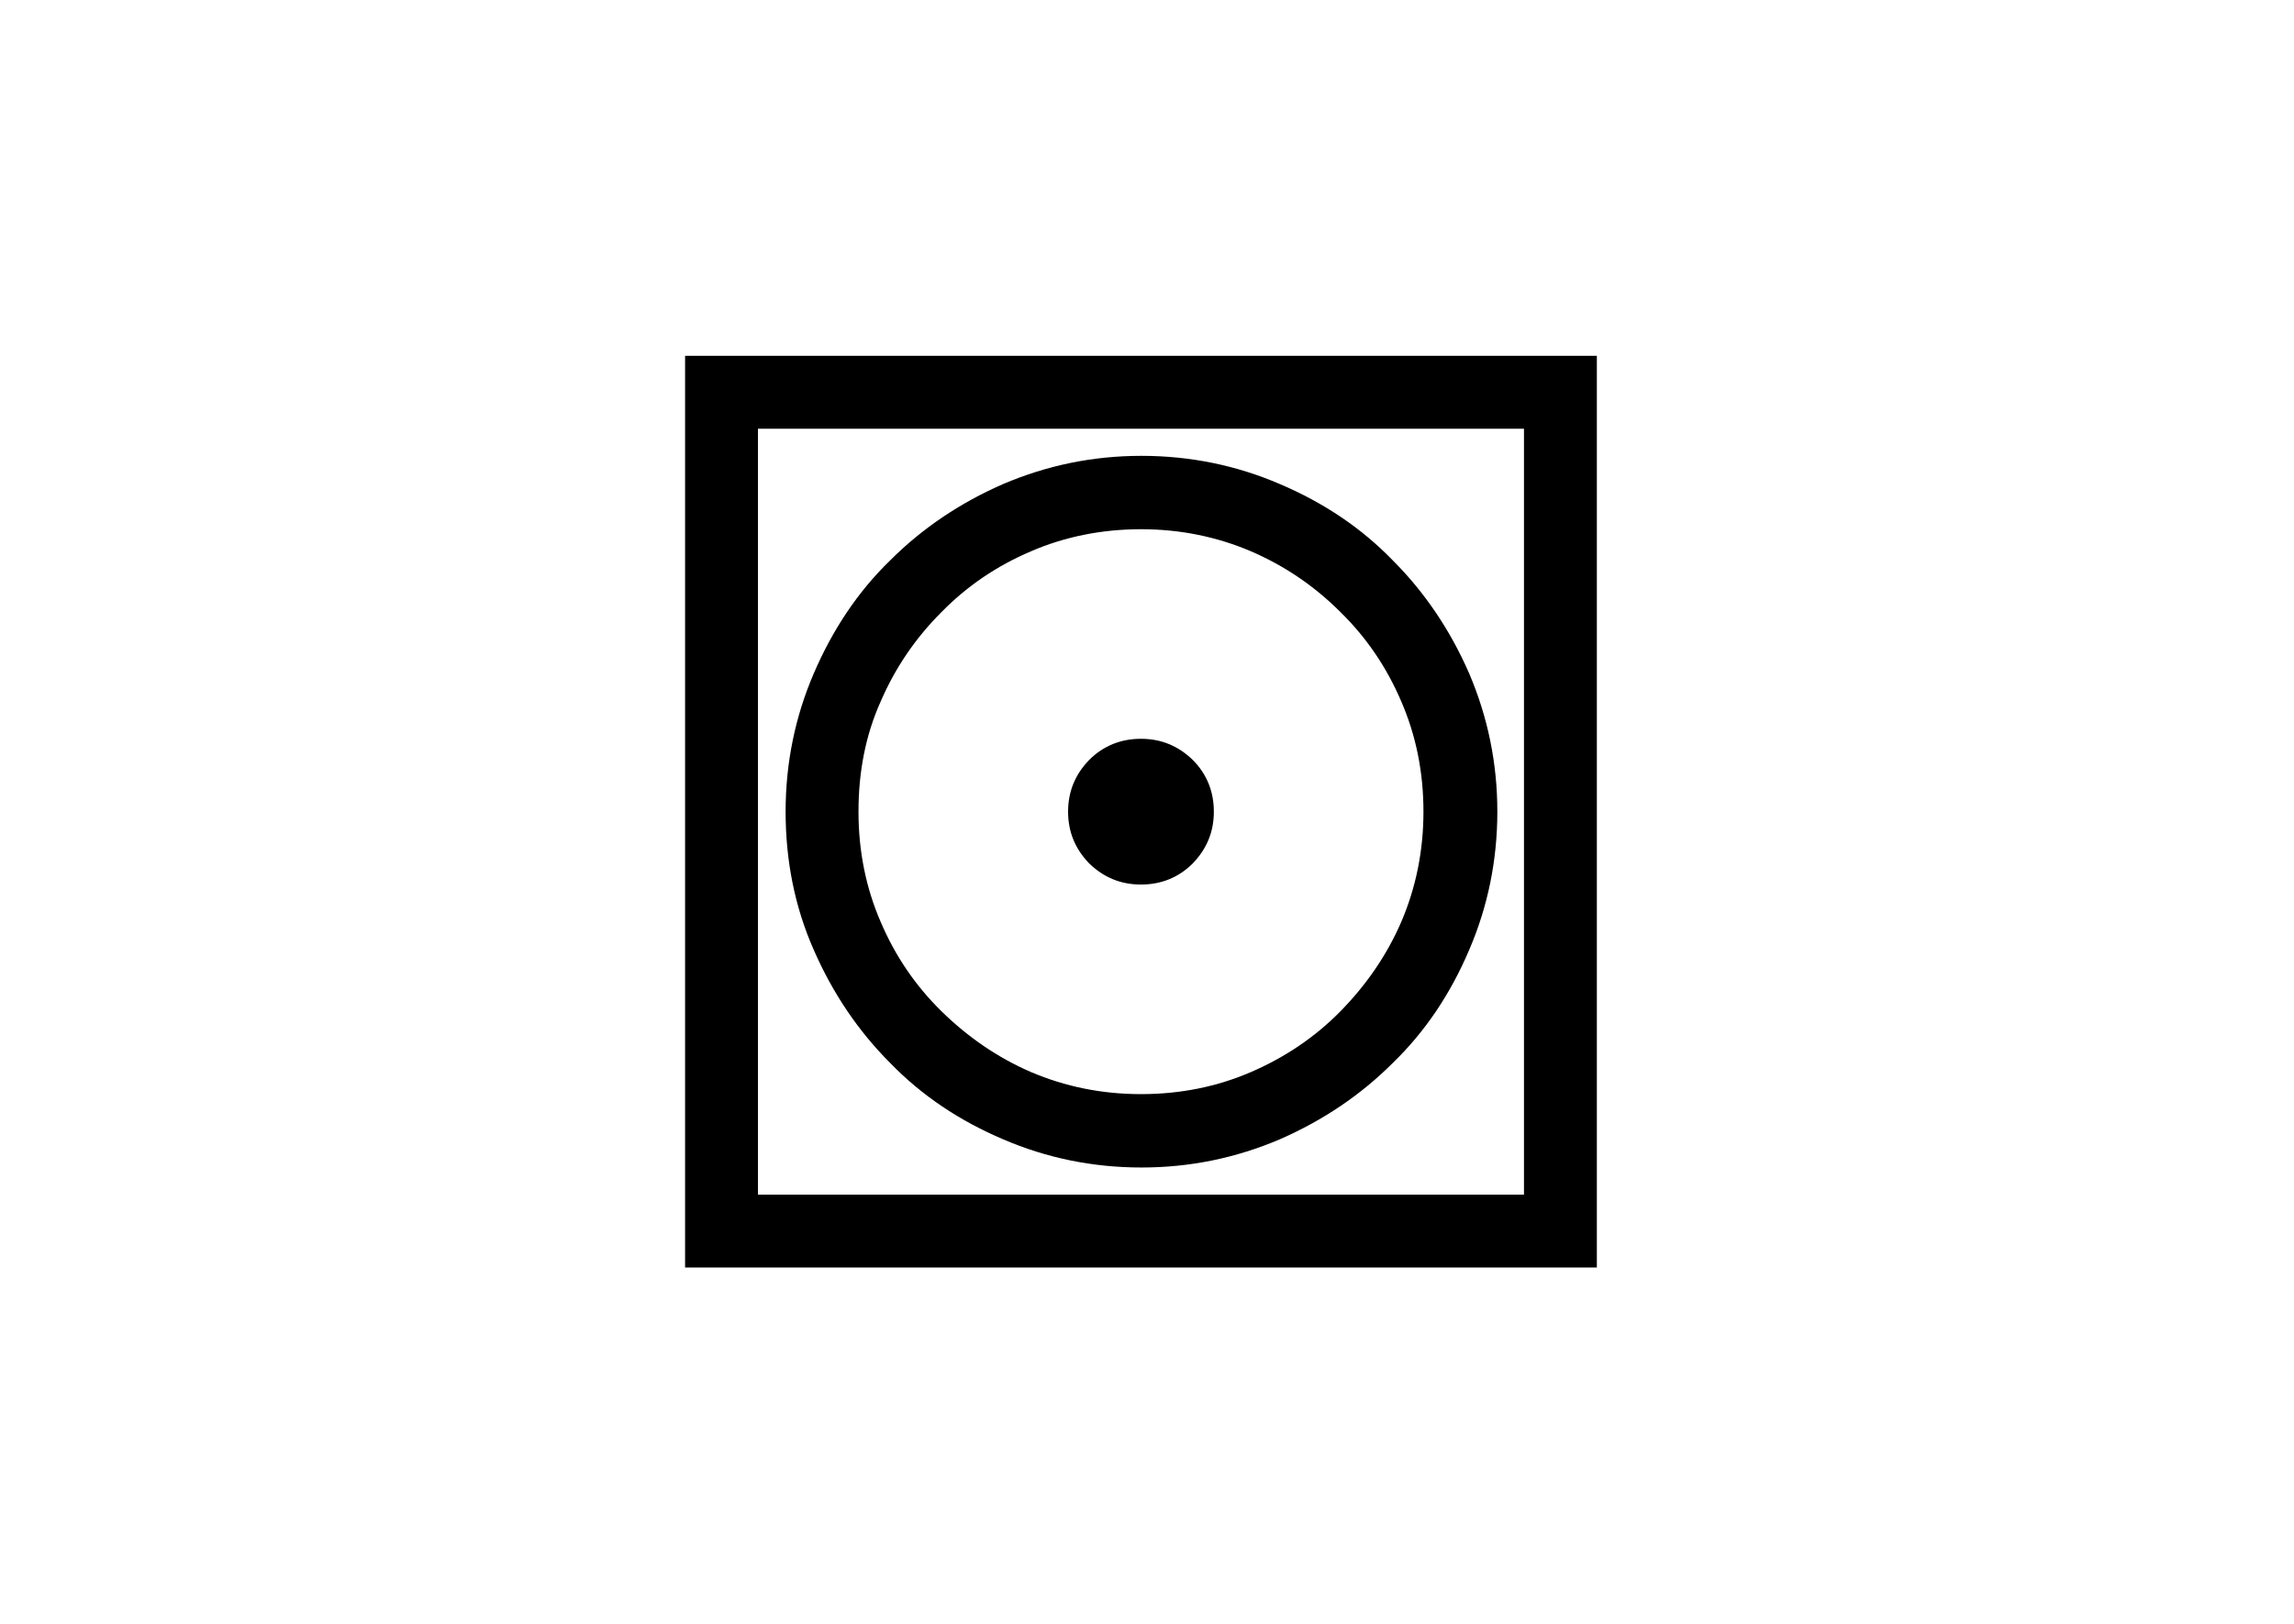
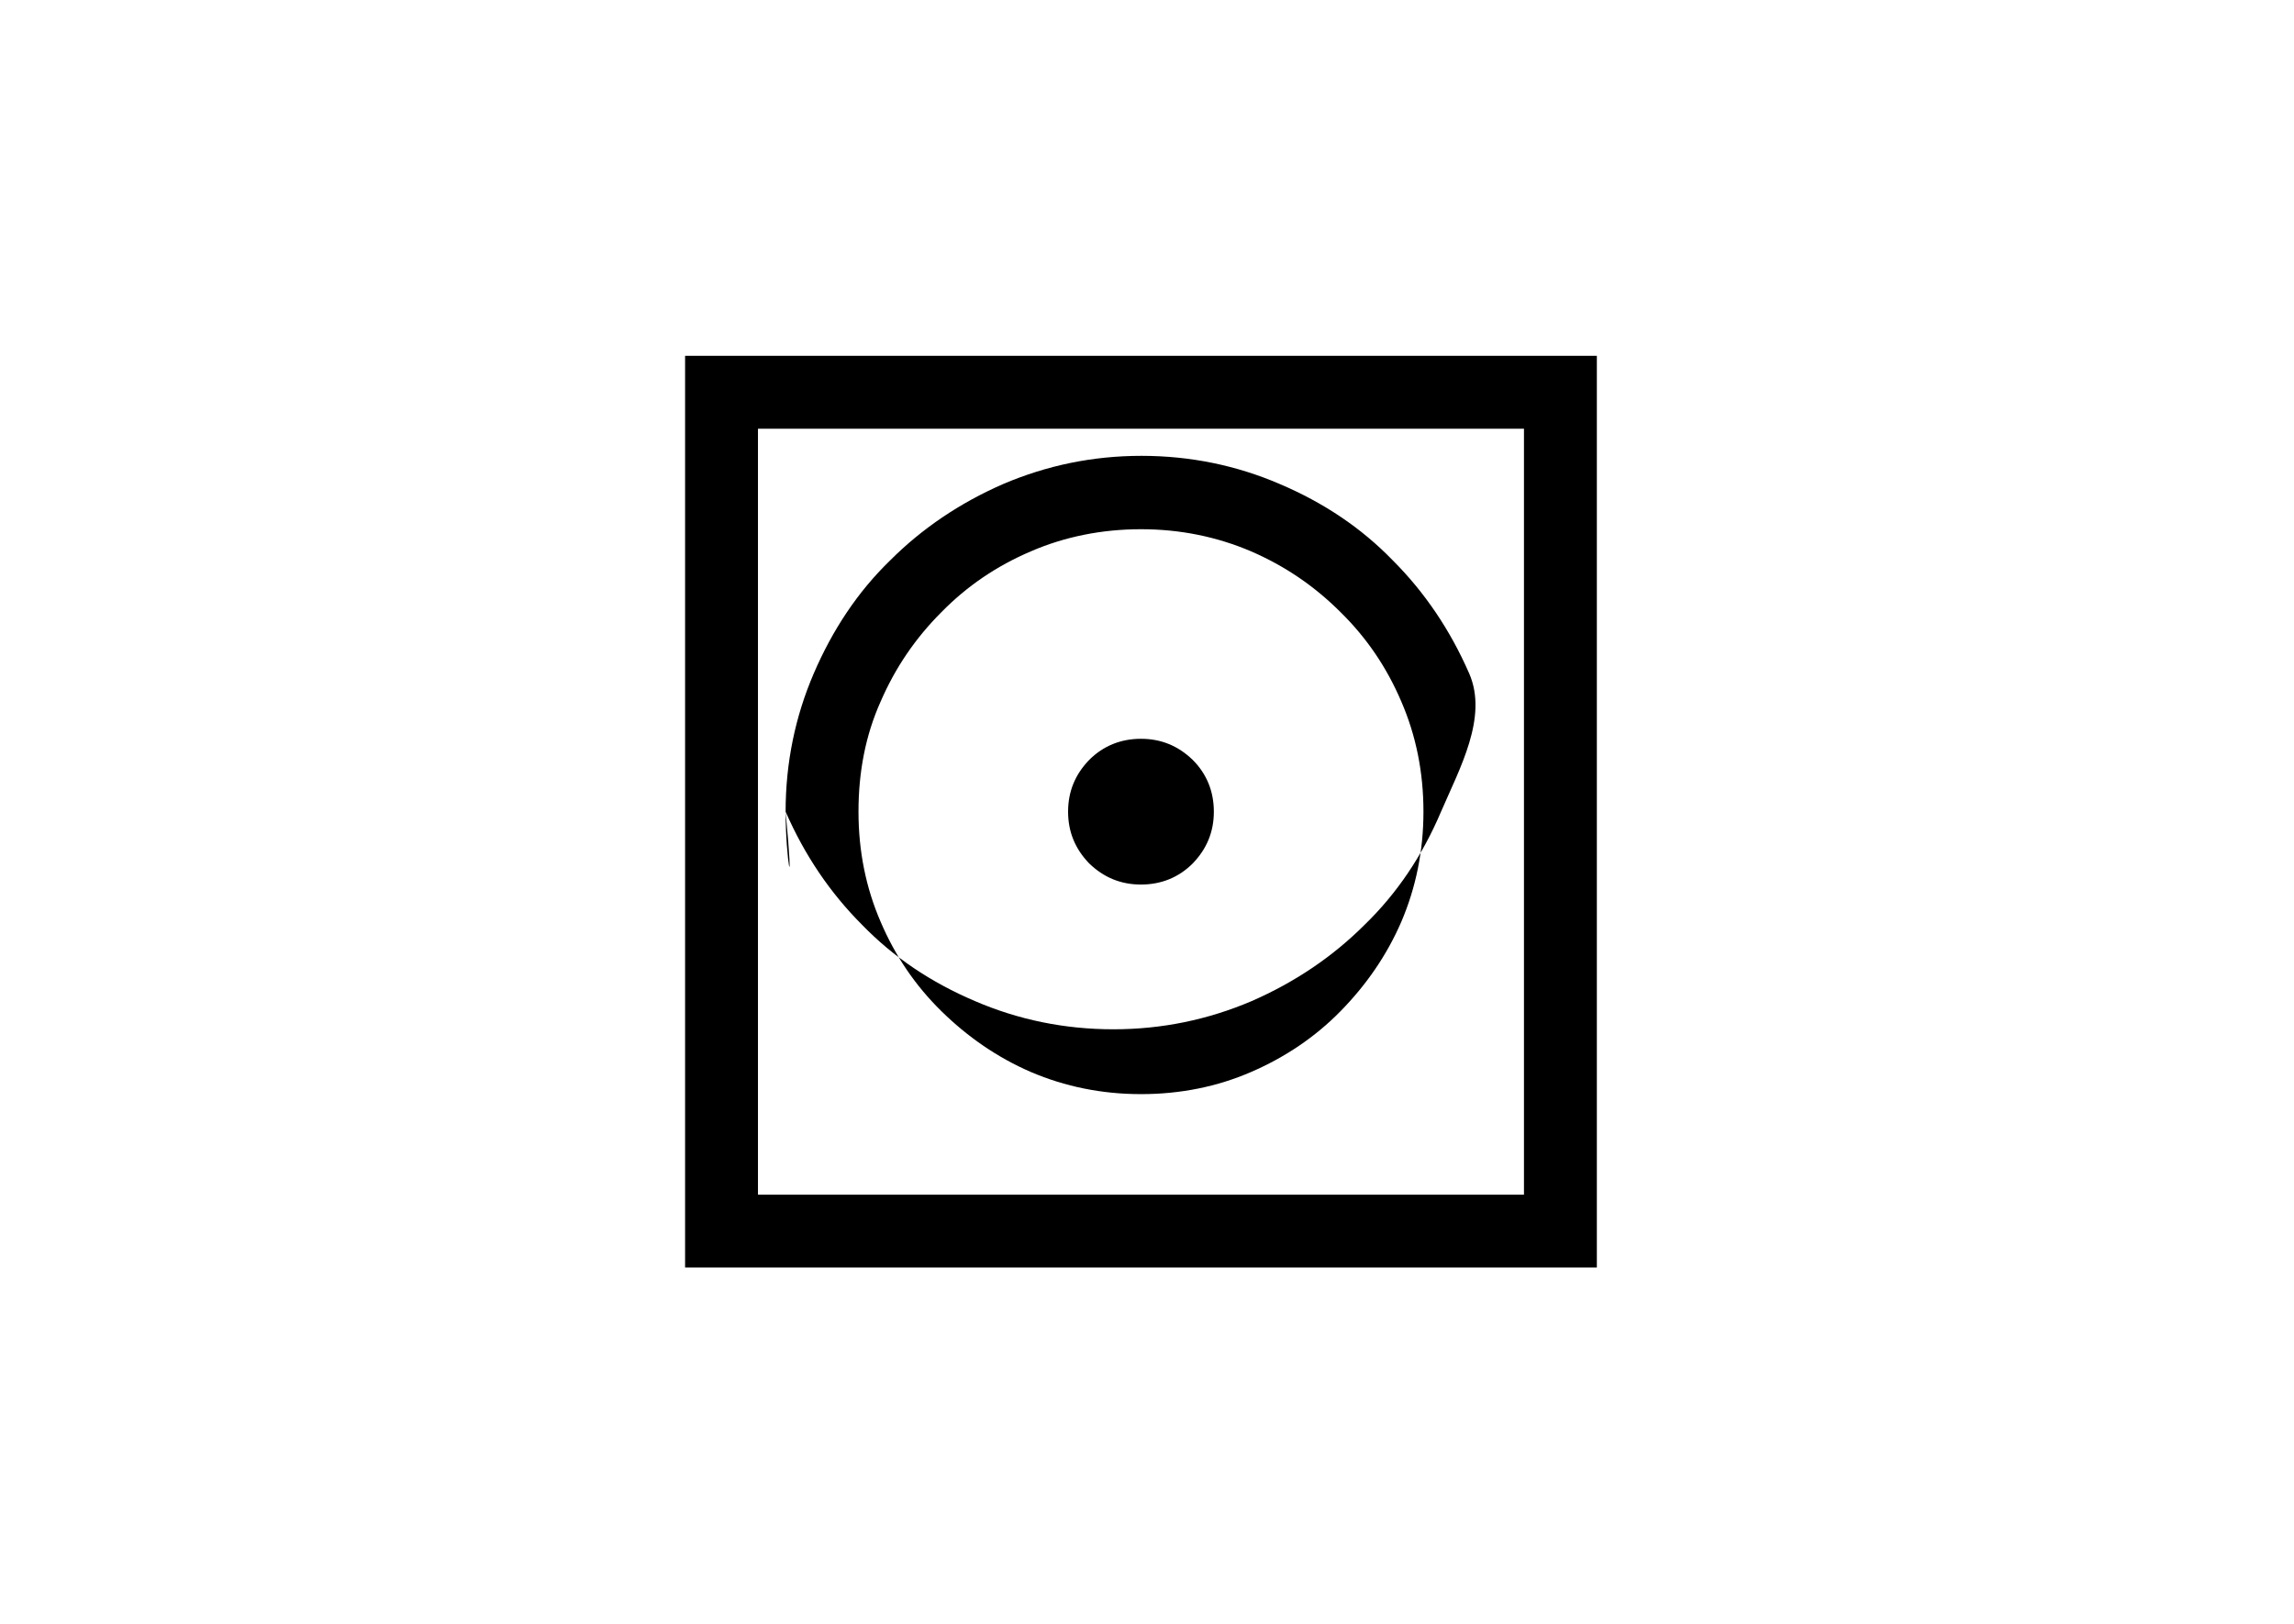
<svg xmlns="http://www.w3.org/2000/svg" version="1.1" id="Ebene_1" x="0px" y="0px" viewBox="0 0 456.4 323.1" style="enable-background:new 0 0 456.4 323.1;" xml:space="preserve">
  <g>
-     <path d="M136.3,70.8h181.4v181.4H136.3V70.8z M150.8,237.7h152.4V85.3H150.8V237.7z M156.3,161.5c0-9.7,1.9-18.9,5.6-27.5   s8.7-16.2,15.2-22.5c6.3-6.3,13.8-11.4,22.5-15.2c8.7-3.7,17.8-5.6,27.5-5.6s18.9,1.9,27.5,5.6c8.7,3.7,16.2,8.7,22.5,15.2   c6.3,6.3,11.4,13.8,15.2,22.5c3.7,8.7,5.6,17.8,5.6,27.5s-1.9,18.9-5.6,27.5c-3.7,8.7-8.7,16.2-15.2,22.5   c-6.3,6.3-13.8,11.4-22.5,15.2c-8.7,3.7-17.8,5.6-27.5,5.6s-18.9-1.9-27.5-5.6c-8.7-3.7-16.2-8.7-22.5-15.2   c-6.3-6.3-11.4-13.8-15.2-22.5C158.1,180.4,156.3,171.2,156.3,161.5z M170.8,161.5c0,7.9,1.5,15.2,4.4,21.9   c2.9,6.8,6.9,12.7,12.1,17.8s11.1,9.2,17.8,12.1c6.8,2.9,14.1,4.4,21.9,4.4c7.9,0,15.2-1.5,21.9-4.4s12.7-6.9,17.8-12.1   s9.2-11.1,12.1-17.8c2.9-6.8,4.4-14.1,4.4-21.9c0-7.9-1.5-15.2-4.4-21.9c-2.9-6.8-6.9-12.7-12.1-17.8c-5.2-5.2-11.1-9.2-17.8-12.1   c-6.8-2.9-14.1-4.4-21.9-4.4s-15.2,1.5-21.9,4.4c-6.8,2.9-12.7,6.9-17.8,12.1c-5.2,5.2-9.2,11.1-12.1,17.8   C172.2,146.3,170.8,153.6,170.8,161.5z M212.5,161.5c0-4,1.4-7.4,4.2-10.3c2.8-2.8,6.3-4.2,10.3-4.2c4,0,7.4,1.4,10.3,4.2   c2.8,2.8,4.2,6.3,4.2,10.3c0,4-1.4,7.4-4.2,10.3c-2.8,2.8-6.3,4.2-10.3,4.2c-4,0-7.4-1.4-10.3-4.2   C213.9,168.9,212.5,165.5,212.5,161.5z" />
+     <path d="M136.3,70.8h181.4v181.4H136.3V70.8z M150.8,237.7h152.4V85.3H150.8V237.7z M156.3,161.5c0-9.7,1.9-18.9,5.6-27.5   s8.7-16.2,15.2-22.5c6.3-6.3,13.8-11.4,22.5-15.2c8.7-3.7,17.8-5.6,27.5-5.6s18.9,1.9,27.5,5.6c8.7,3.7,16.2,8.7,22.5,15.2   c6.3,6.3,11.4,13.8,15.2,22.5s-1.9,18.9-5.6,27.5c-3.7,8.7-8.7,16.2-15.2,22.5   c-6.3,6.3-13.8,11.4-22.5,15.2c-8.7,3.7-17.8,5.6-27.5,5.6s-18.9-1.9-27.5-5.6c-8.7-3.7-16.2-8.7-22.5-15.2   c-6.3-6.3-11.4-13.8-15.2-22.5C158.1,180.4,156.3,171.2,156.3,161.5z M170.8,161.5c0,7.9,1.5,15.2,4.4,21.9   c2.9,6.8,6.9,12.7,12.1,17.8s11.1,9.2,17.8,12.1c6.8,2.9,14.1,4.4,21.9,4.4c7.9,0,15.2-1.5,21.9-4.4s12.7-6.9,17.8-12.1   s9.2-11.1,12.1-17.8c2.9-6.8,4.4-14.1,4.4-21.9c0-7.9-1.5-15.2-4.4-21.9c-2.9-6.8-6.9-12.7-12.1-17.8c-5.2-5.2-11.1-9.2-17.8-12.1   c-6.8-2.9-14.1-4.4-21.9-4.4s-15.2,1.5-21.9,4.4c-6.8,2.9-12.7,6.9-17.8,12.1c-5.2,5.2-9.2,11.1-12.1,17.8   C172.2,146.3,170.8,153.6,170.8,161.5z M212.5,161.5c0-4,1.4-7.4,4.2-10.3c2.8-2.8,6.3-4.2,10.3-4.2c4,0,7.4,1.4,10.3,4.2   c2.8,2.8,4.2,6.3,4.2,10.3c0,4-1.4,7.4-4.2,10.3c-2.8,2.8-6.3,4.2-10.3,4.2c-4,0-7.4-1.4-10.3-4.2   C213.9,168.9,212.5,165.5,212.5,161.5z" />
  </g>
</svg>